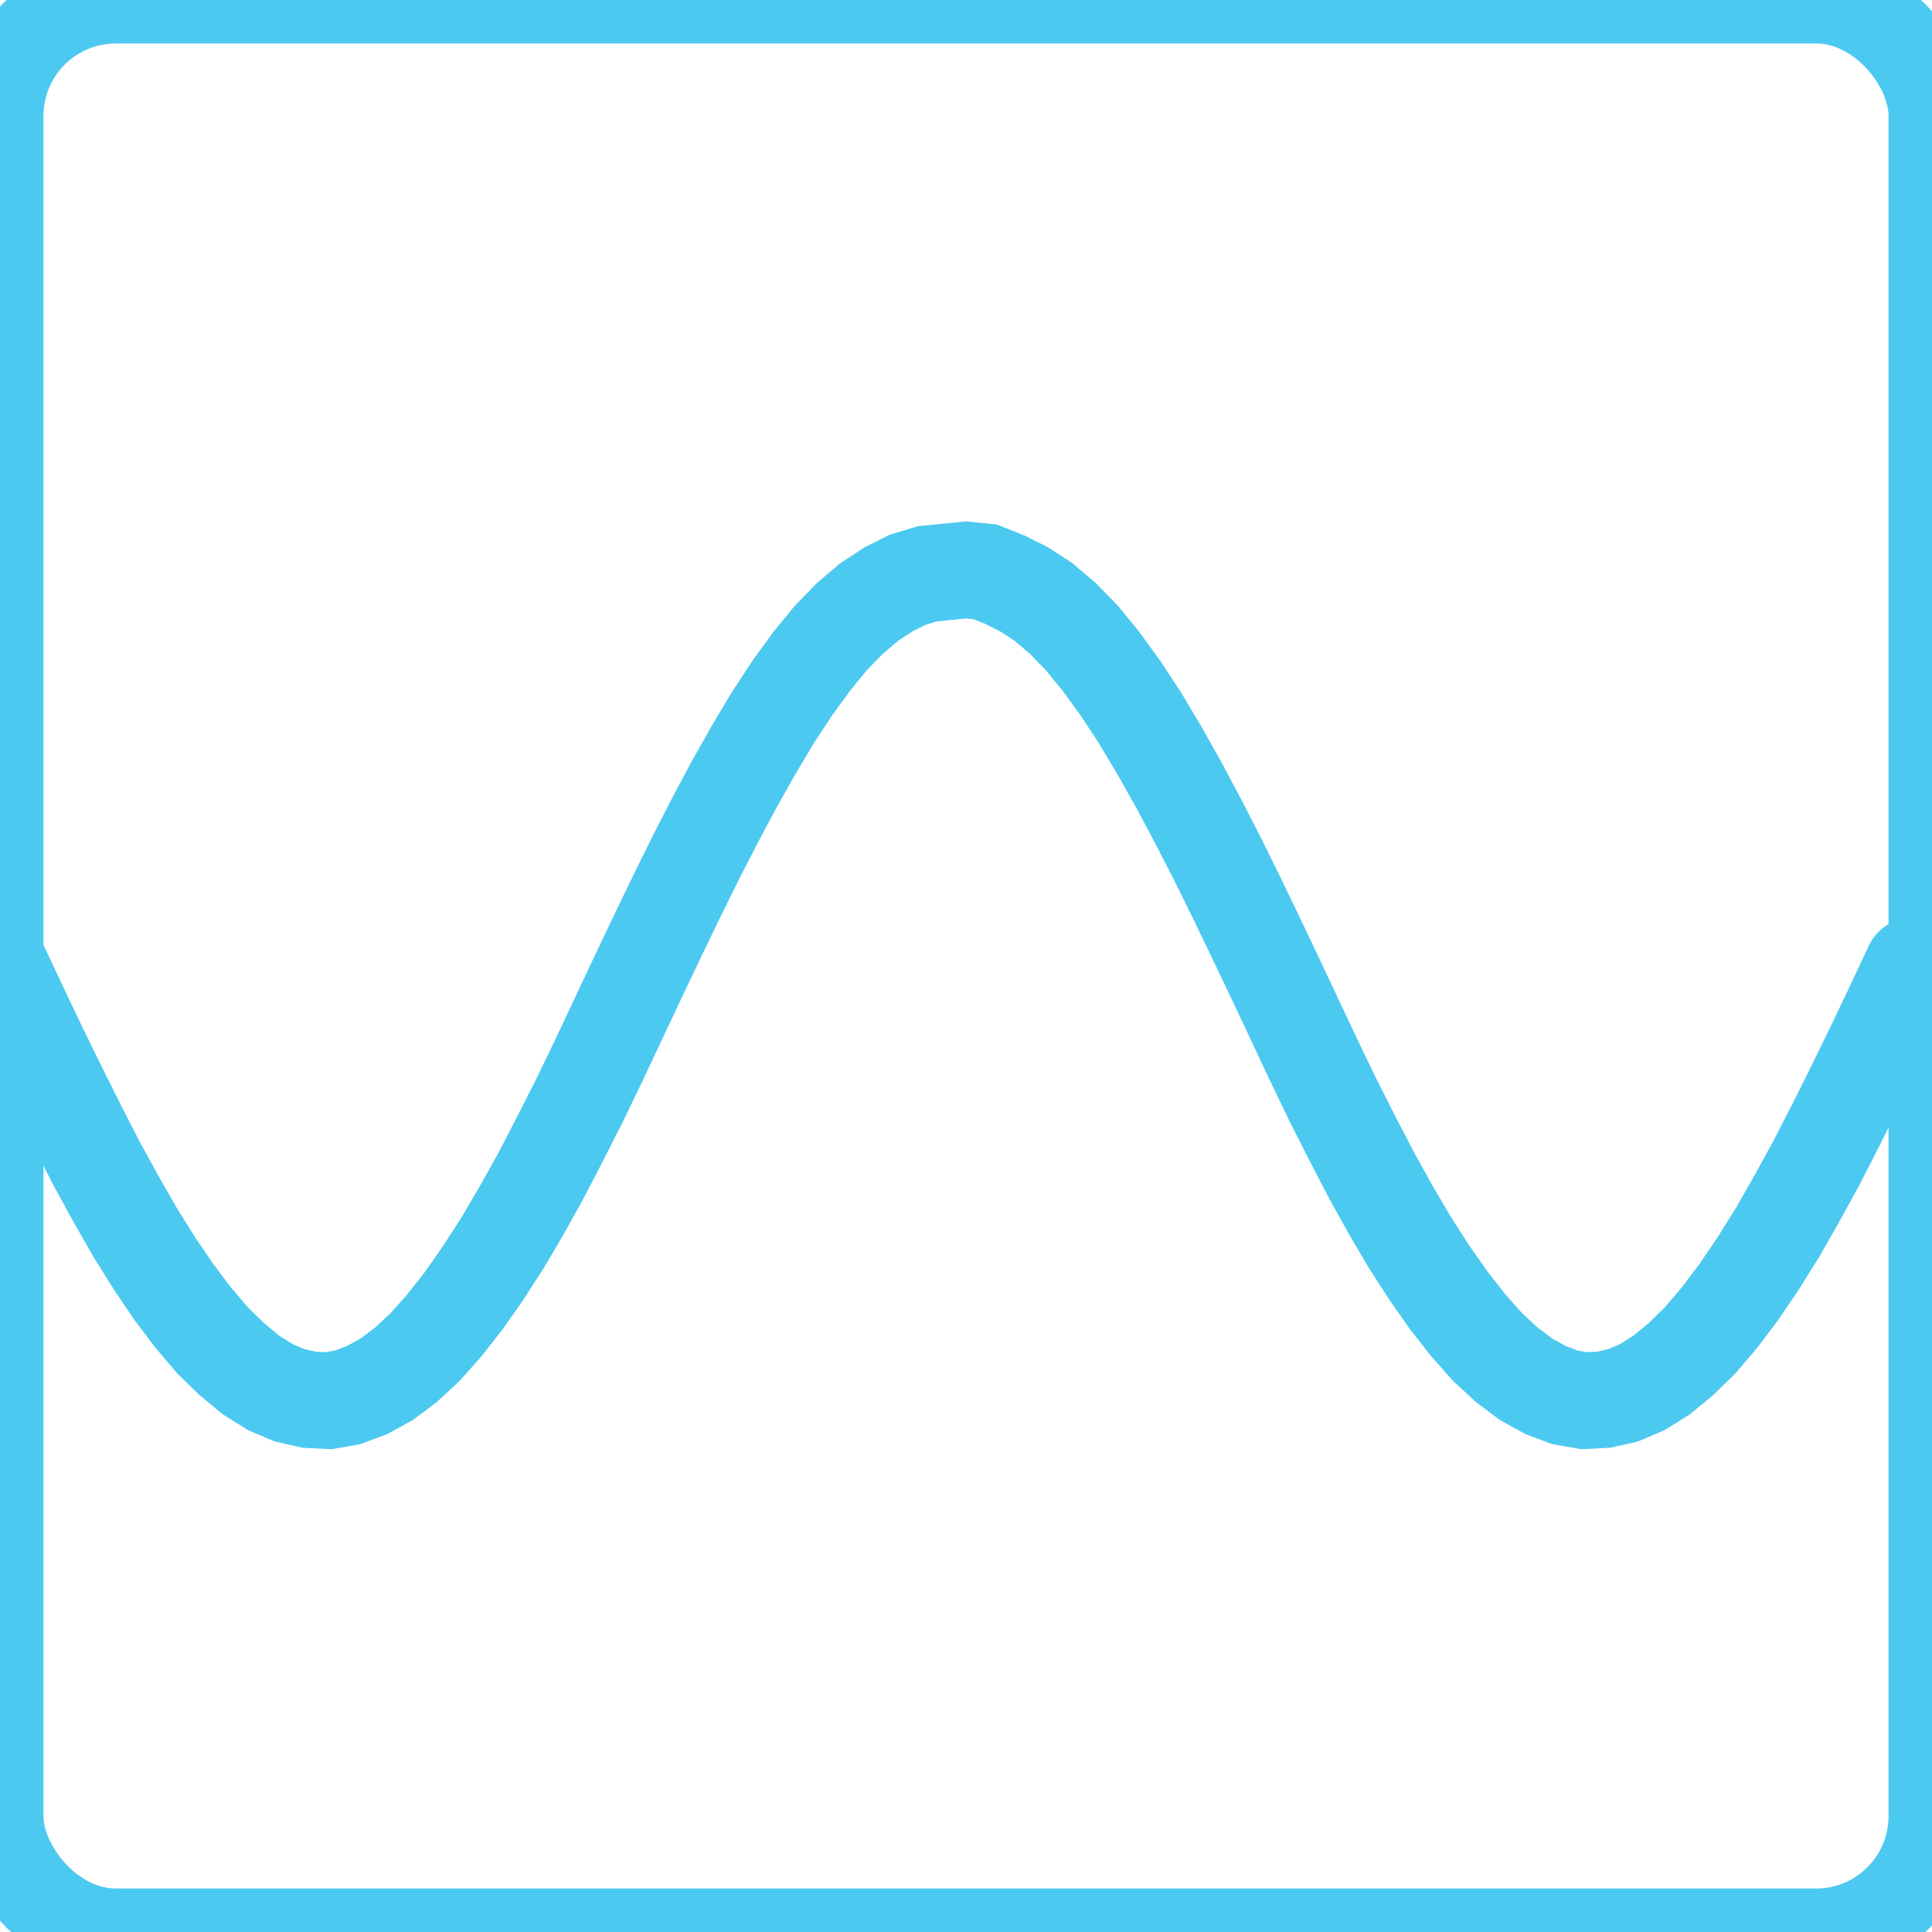
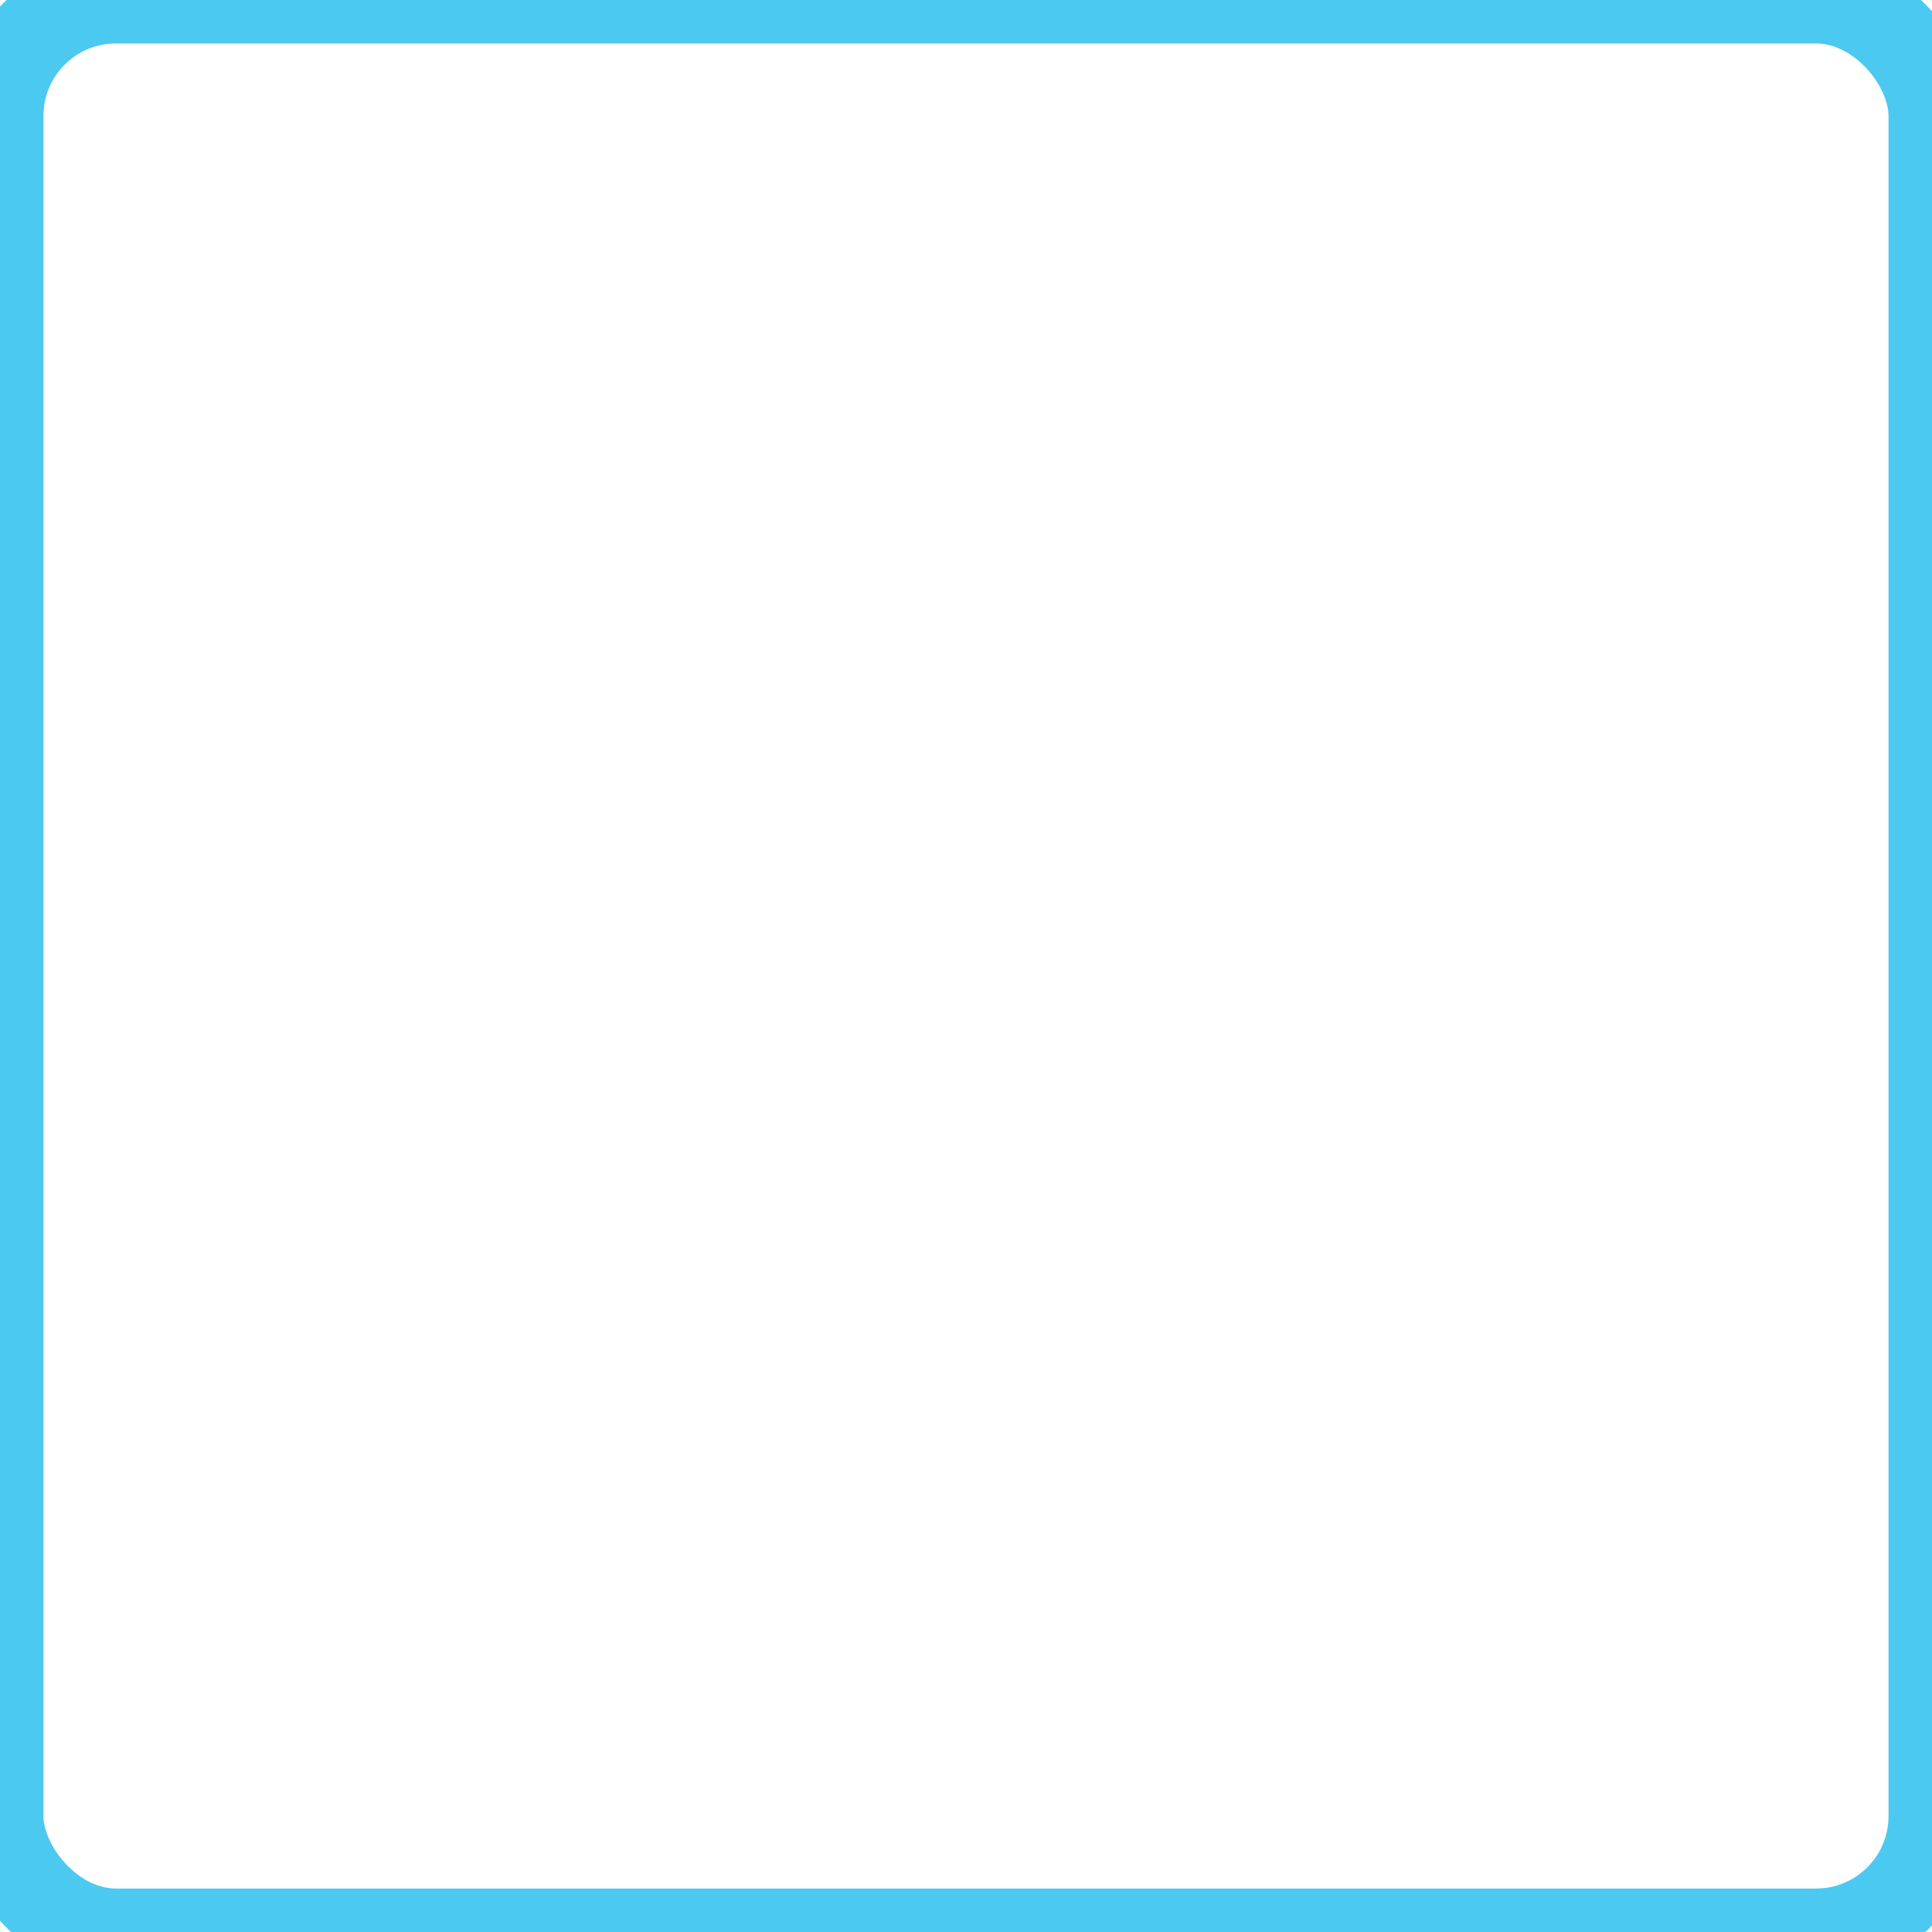
<svg xmlns="http://www.w3.org/2000/svg" viewBox="0 0 400 400">
  <rect x="0" y="0" width="400" height="400" rx="24" fill="none" stroke="#4cc9f0" stroke-width="18" />
-   <path d="M 0,200.0 L 0,200.0 L 4.0,208.5 L 8.0,216.9 L 12.0,225.1 L 16.0,233.1 L 20.0,240.9 L 24.0,248.2 L 28.0,255.2 L 32.0,261.6 L 36.0,267.5 L 40.0,272.8 L 44.0,277.5 L 48.0,281.4 L 52.0,284.7 L 56.0,287.2 L 60.0,288.9 L 64.0,289.8 L 68.0,290.0 L 72.0,289.3 L 76.0,287.8 L 80.0,285.6 L 84.0,282.6 L 88.0,278.9 L 92.0,274.4 L 96.0,269.3 L 100.0,263.6 L 104.0,257.4 L 108.0,250.6 L 112.0,243.4 L 116.0,235.7 L 120.0,227.8 L 124.0,219.5 L 128.0,211.0 L 132.0,202.5 L 136.0,194.1 L 140.0,185.8 L 144.0,177.7 L 148.0,169.9 L 152.0,162.4 L 156.0,155.3 L 160.0,148.6 L 164.0,142.5 L 168.0,137.0 L 172.0,132.1 L 176.0,128.0 L 180.0,124.6 L 184.0,122.0 L 188.0,120.0 L 192.0,118.8 L 196.0,118.4 L 200.0,118.0 L 204.0,118.4 L 208.0,120.0 L 212.0,122.0 L 216.0,124.6 L 220.0,128.0 L 224.0,132.1 L 228.0,137.0 L 232.0,142.5 L 236.0,148.6 L 240.0,155.3 L 244.0,162.4 L 248.0,169.9 L 252.0,177.7 L 256.0,185.8 L 260.0,194.1 L 264.0,202.5 L 268.0,211.0 L 272.0,219.5 L 276.0,227.8 L 280.0,235.7 L 284.0,243.4 L 288.0,250.6 L 292.0,257.4 L 296.0,263.6 L 300.0,269.3 L 304.0,274.4 L 308.0,278.9 L 312.0,282.6 L 316.0,285.6 L 320.0,287.8 L 324.0,289.3 L 328.0,290.0 L 332.0,289.8 L 336.0,288.9 L 340.0,287.2 L 344.0,284.7 L 348.0,281.4 L 352.0,277.5 L 356.0,272.8 L 360.0,267.5 L 364.0,261.6 L 368.0,255.2 L 372.0,248.2 L 376.0,240.9 L 380.0,233.1 L 384.0,225.1 L 388.0,216.9 L 392.0,208.5 L 396.0,200.0" fill="none" stroke="#4cc9f0" stroke-width="20" stroke-linecap="round" />
</svg>